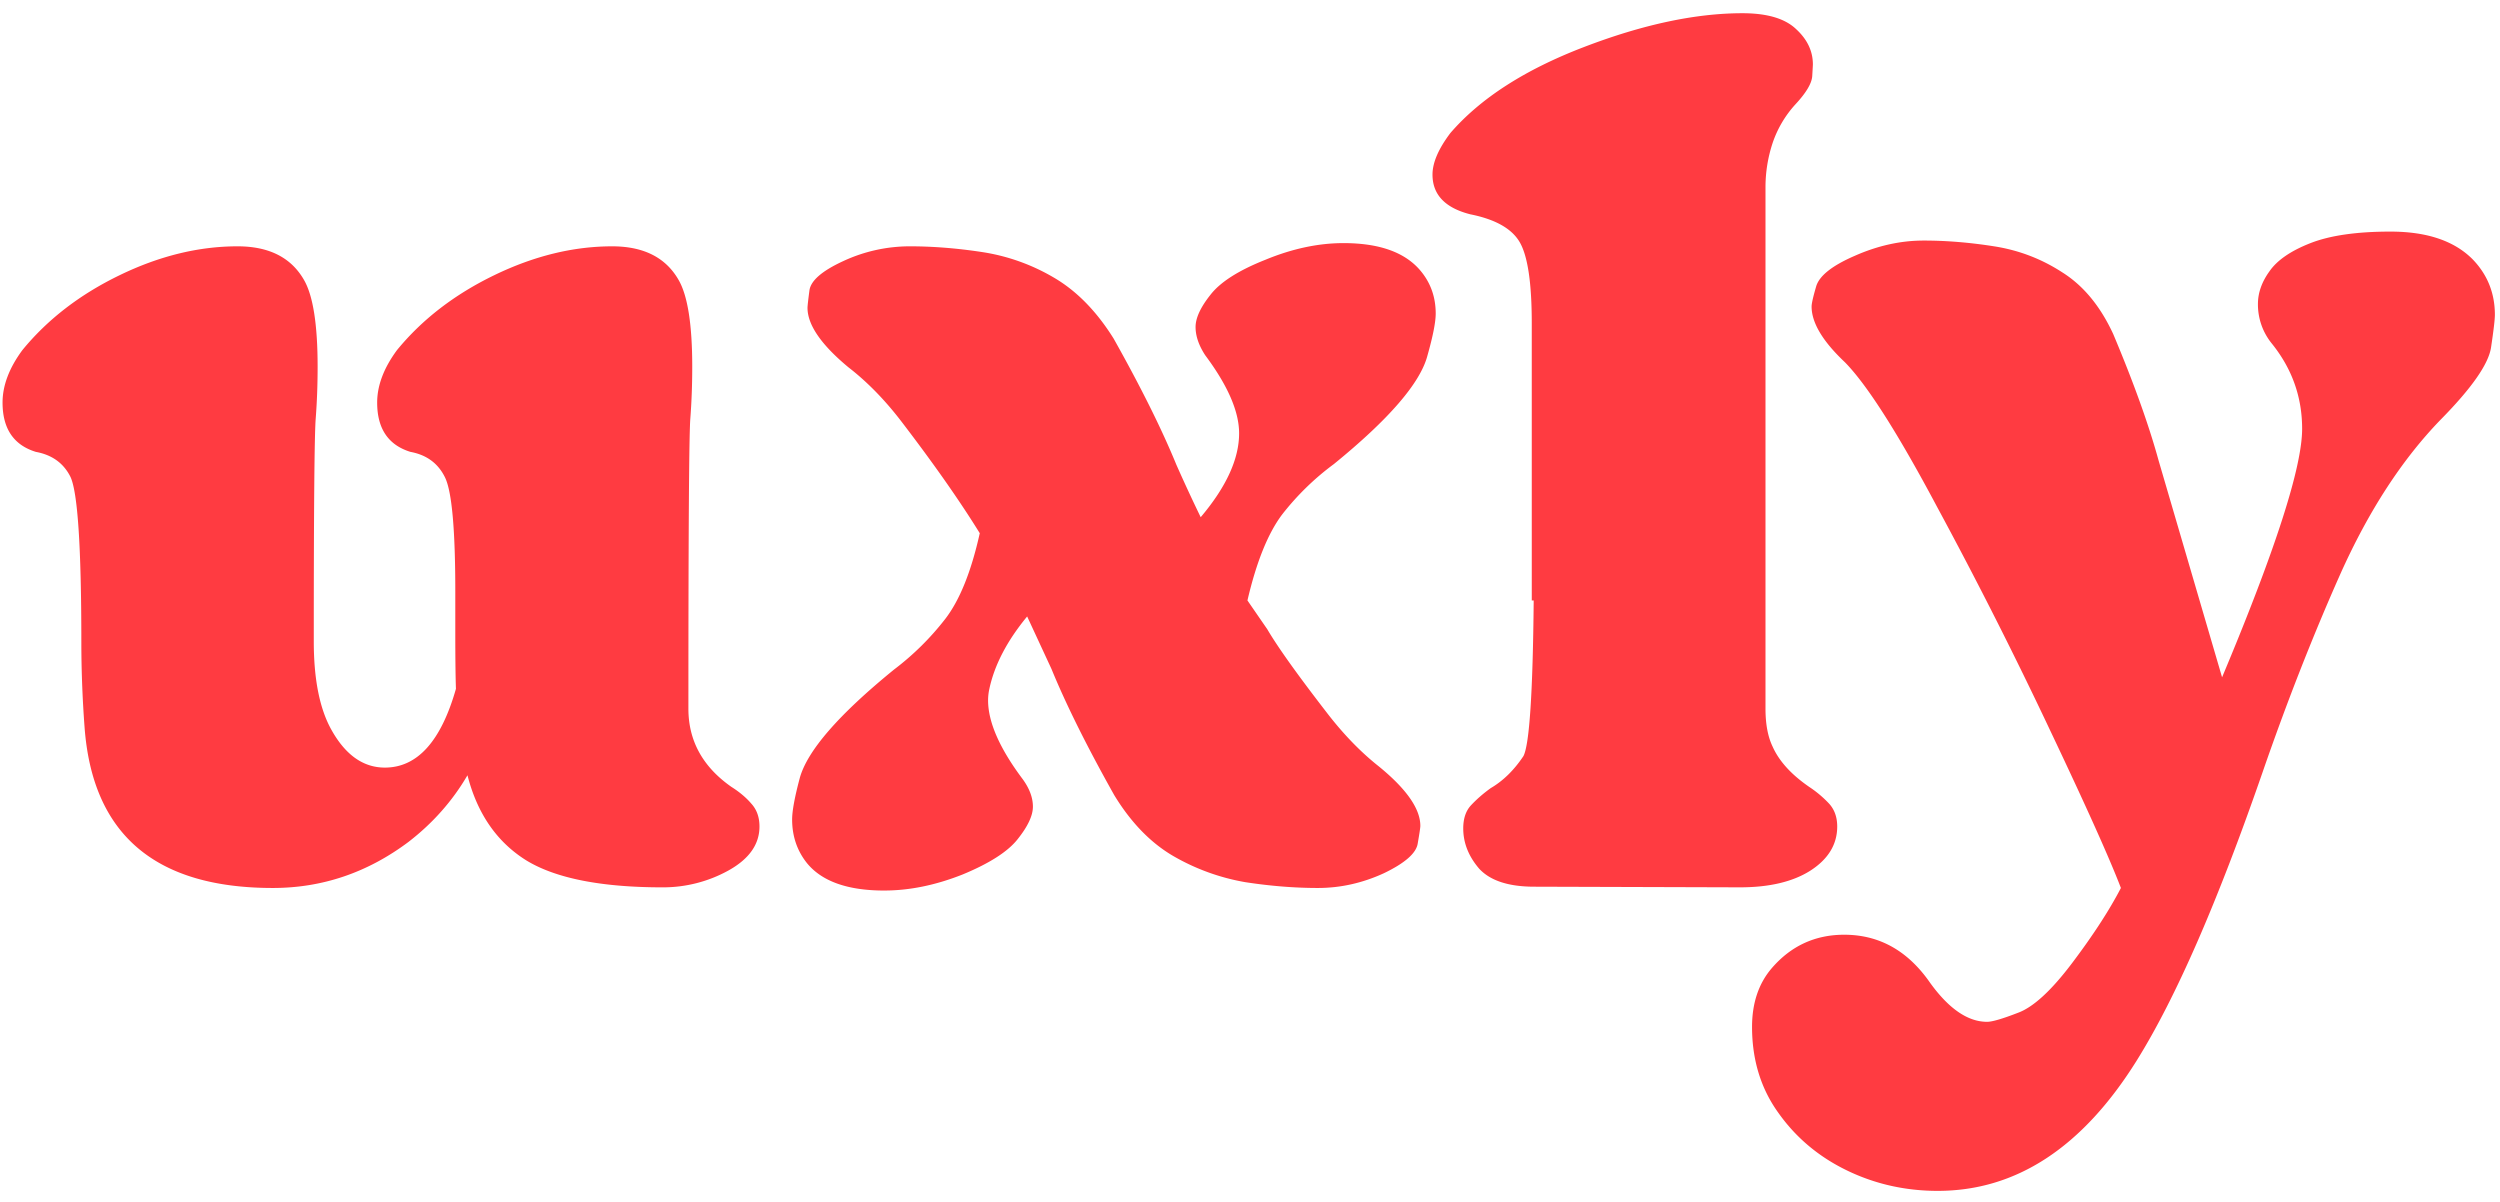
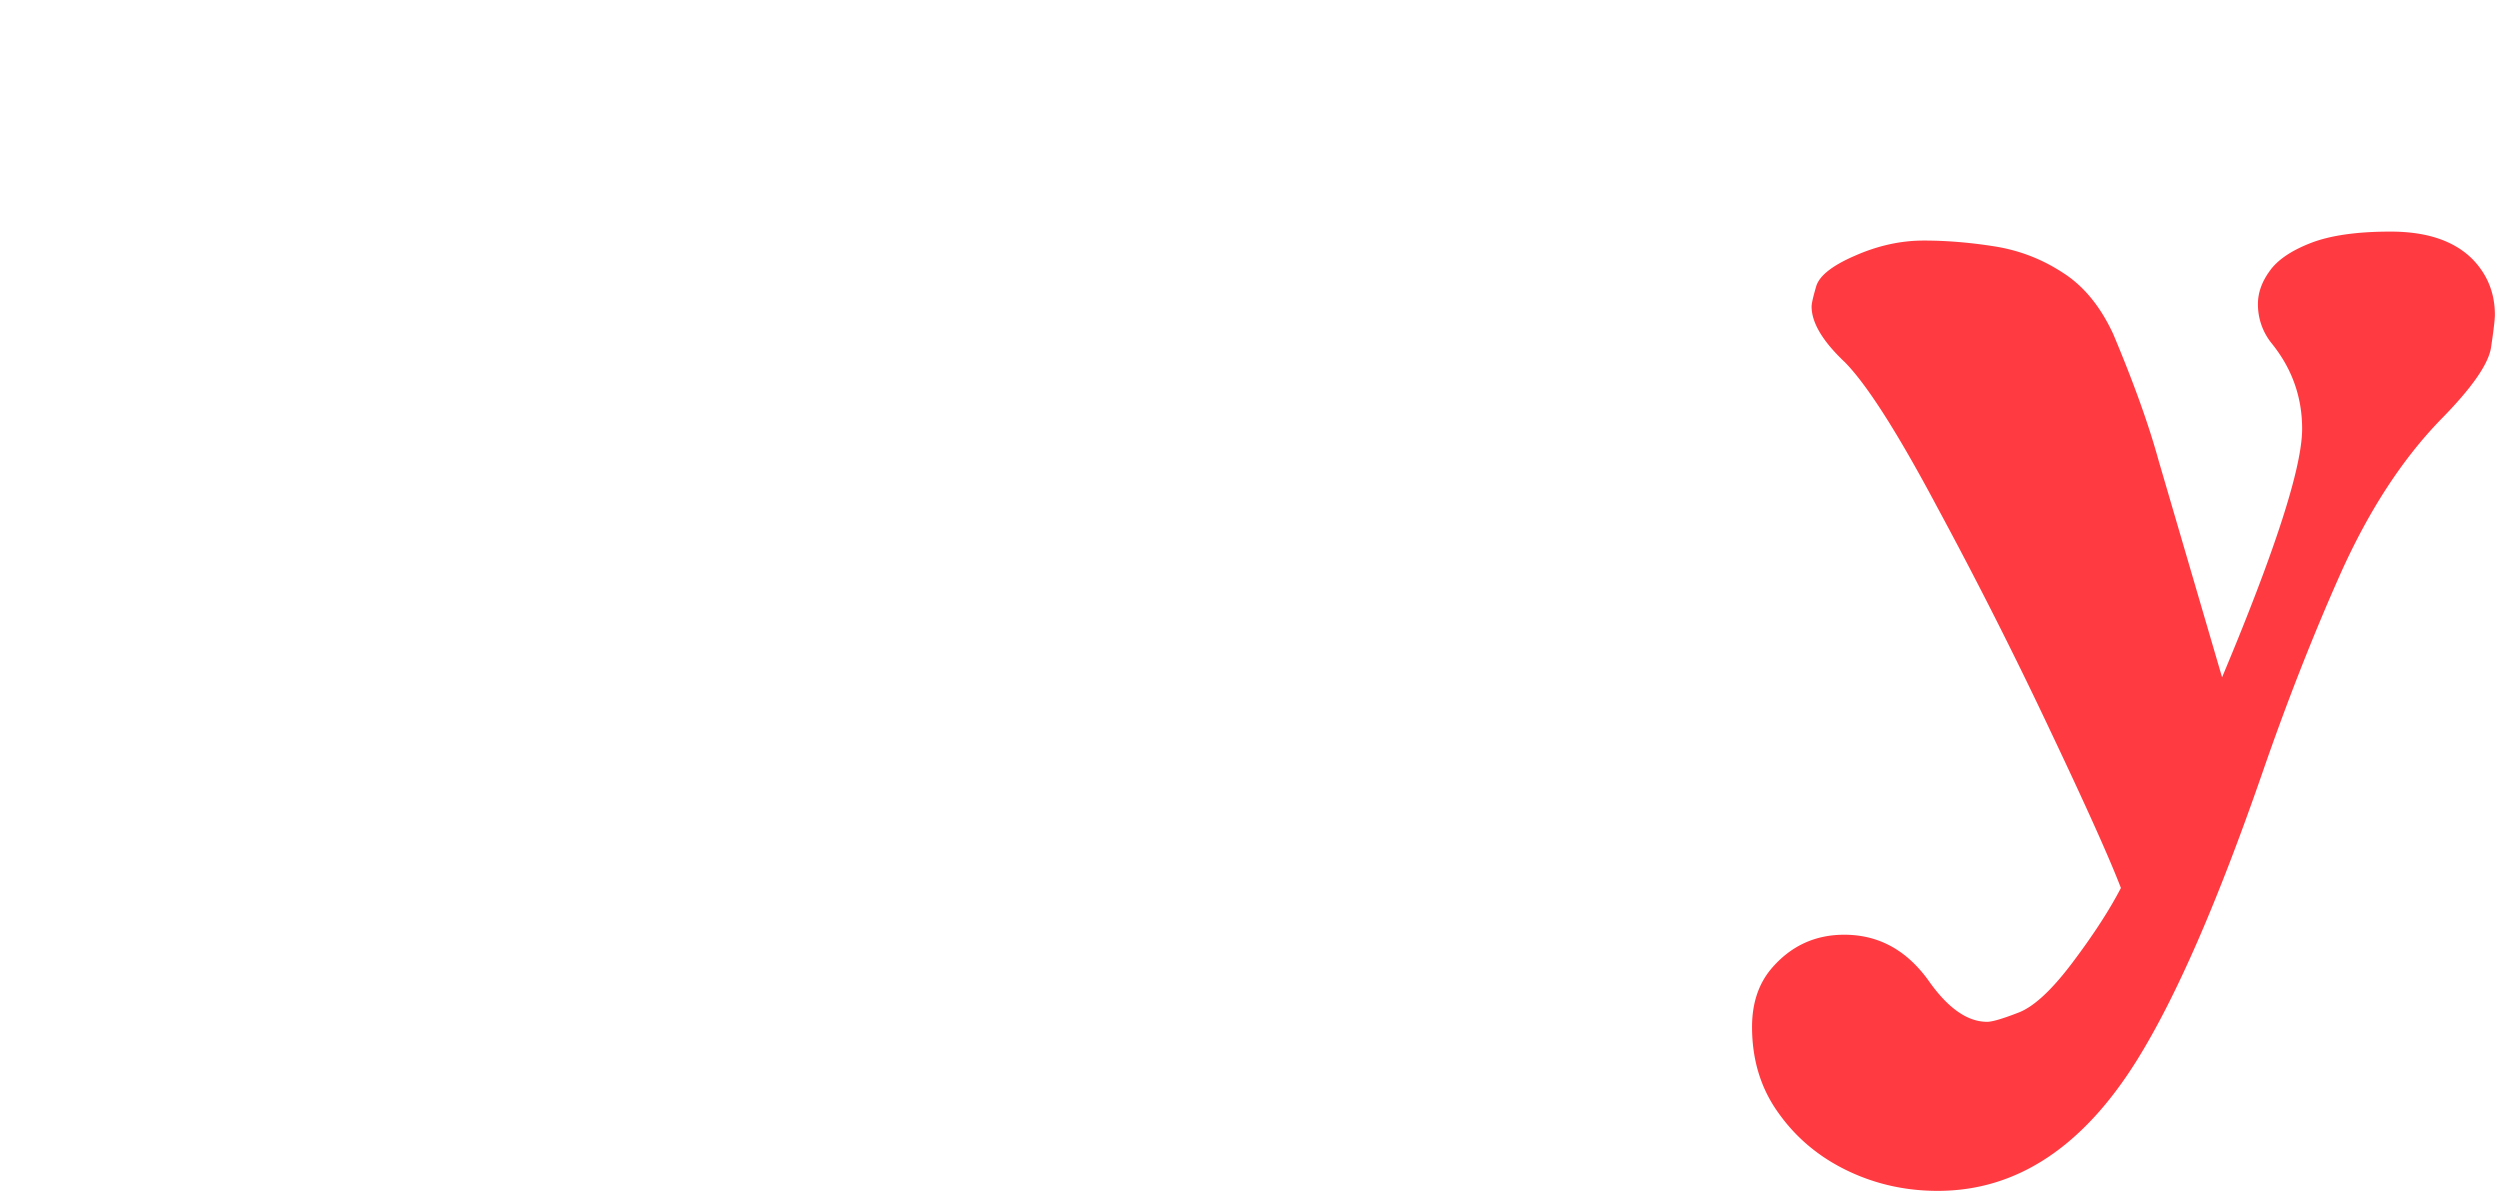
<svg xmlns="http://www.w3.org/2000/svg" width="183" height="88" fill="none">
  <path fill="#FF3B41" d="M141.844 87.172c-2.375 0-4.594-.5-6.656-1.5-2.063-1-3.735-2.406-5.016-4.219-1.281-1.781-1.922-3.875-1.922-6.281 0-1.75.484-3.188 1.453-4.313 1.406-1.625 3.172-2.437 5.297-2.437 2.562 0 4.656 1.172 6.281 3.516 1.375 1.906 2.766 2.859 4.172 2.859.375 0 1.125-.219 2.25-.656 1.125-.407 2.453-1.625 3.985-3.657 1.531-2.03 2.718-3.859 3.562-5.484-.812-2.125-2.531-5.953-5.156-11.484a336.008 336.008 0 0 0-8.297-16.407c-2.875-5.406-5.125-8.937-6.75-10.593-1.625-1.532-2.438-2.891-2.438-4.078 0-.22.11-.704.329-1.454.218-.78 1.156-1.53 2.812-2.25 1.688-.75 3.375-1.125 5.062-1.125 1.657 0 3.376.141 5.157.422 1.812.282 3.484.922 5.015 1.922 1.532.969 2.766 2.469 3.704 4.5 1.5 3.563 2.609 6.656 3.328 9.281l4.64 15.844c3.906-9.312 5.86-15.375 5.86-18.187 0-2.344-.75-4.438-2.25-6.282a4.533 4.533 0 0 1-.985-2.859c0-.813.281-1.61.844-2.39.563-.813 1.563-1.5 3-2.063 1.437-.563 3.391-.844 5.859-.844 2.657 0 4.657.672 6 2.016 1.094 1.125 1.641 2.484 1.641 4.078 0 .344-.094 1.14-.281 2.39-.188 1.22-1.422 2.985-3.703 5.297-2.813 2.907-5.25 6.657-7.313 11.25-2.031 4.563-3.937 9.422-5.719 14.578-3.281 9.47-6.343 16.485-9.187 21.047-3.969 6.375-8.828 9.563-14.578 9.563Z" />
-   <path fill="#FF3B41" d="m127.359 64.953-15.047-.047c-1.874 0-3.218-.437-4.031-1.312-.781-.907-1.172-1.89-1.172-2.953 0-.72.188-1.282.563-1.688.406-.437.89-.86 1.453-1.266.906-.53 1.703-1.312 2.391-2.343.437-.844.687-4.64.75-11.39h-.141V23.655c0-2.875-.281-4.828-.844-5.86-.562-1.03-1.781-1.733-3.656-2.108-1.844-.47-2.766-1.438-2.766-2.907 0-.875.438-1.89 1.313-3.047 2.187-2.53 5.437-4.625 9.75-6.28 4.312-1.657 8.187-2.485 11.625-2.485 1.812 0 3.125.39 3.937 1.172.813.75 1.219 1.609 1.219 2.578 0 .031-.015.312-.047.843-.031.532-.437 1.22-1.218 2.063a7.974 7.974 0 0 0-1.688 2.86 10.297 10.297 0 0 0-.516 3.187v38.203c0 1.125.172 2.047.516 2.766.469 1.062 1.359 2.047 2.672 2.953a8.112 8.112 0 0 1 1.453 1.218c.406.438.609 1 .609 1.688 0 1.313-.656 2.39-1.968 3.234-1.282.813-3 1.22-5.157 1.22Zm-62.625.235c-2.687 0-4.578-.672-5.671-2.016-.72-.906-1.079-1.969-1.079-3.188 0-.625.188-1.64.563-3.047.562-2 2.86-4.64 6.89-7.921a20.054 20.054 0 0 0 3.75-3.703c1.063-1.376 1.907-3.47 2.532-6.282-1.469-2.375-3.375-5.093-5.719-8.156-1.219-1.594-2.516-2.922-3.89-3.984-2-1.657-3-3.11-3-4.36 0-.125.046-.547.14-1.265.094-.72.922-1.438 2.484-2.157a11.537 11.537 0 0 1 4.875-1.078c1.688 0 3.454.14 5.297.422a14.7 14.7 0 0 1 5.25 1.875c1.656.969 3.11 2.453 4.36 4.453 2 3.563 3.53 6.64 4.593 9.235a123.355 123.355 0 0 0 1.782 3.843c1.875-2.218 2.812-4.265 2.812-6.14 0-1.594-.828-3.5-2.484-5.719-.469-.719-.703-1.406-.703-2.063 0-.656.359-1.437 1.078-2.343.719-.938 2.062-1.797 4.031-2.578 1.969-.813 3.875-1.22 5.719-1.22 2.656 0 4.547.688 5.672 2.063.718.875 1.078 1.907 1.078 3.094 0 .625-.203 1.656-.61 3.094-.531 2-2.812 4.64-6.843 7.922a19.417 19.417 0 0 0-3.797 3.703c-1.031 1.375-1.875 3.469-2.531 6.281l1.453 2.11c.75 1.28 2.187 3.296 4.312 6.046 1.219 1.594 2.5 2.922 3.844 3.985 2.031 1.656 3.047 3.11 3.047 4.36 0 .124-.063.546-.188 1.265-.093.718-.922 1.453-2.484 2.203C99.734 64.64 98.125 65 96.469 65c-1.688 0-3.453-.14-5.297-.422a15.914 15.914 0 0 1-5.297-1.922c-1.656-.968-3.094-2.453-4.313-4.453-2-3.562-3.53-6.64-4.593-9.234l-1.781-3.844c-1.47 1.781-2.391 3.547-2.766 5.297a3.879 3.879 0 0 0-.094.844c0 1.593.844 3.515 2.531 5.765.5.688.75 1.36.75 2.016 0 .656-.375 1.453-1.125 2.39-.718.907-2.062 1.766-4.03 2.579-1.97.78-3.876 1.171-5.72 1.171ZM19.969 65C11.344 65 6.75 61.062 6.187 53.187A84.416 84.416 0 0 1 5.954 47c0-6.938-.266-10.969-.797-12.094-.5-1-1.343-1.61-2.531-1.828C1 32.578.187 31.375.187 29.468c0-1.25.485-2.53 1.454-3.843 1.843-2.25 4.218-4.078 7.125-5.484 2.906-1.407 5.78-2.11 8.625-2.11 2.312 0 3.937.828 4.875 2.485.656 1.156.984 3.265.984 6.328 0 1.312-.047 2.578-.14 3.797-.094 1.218-.141 6.656-.141 16.312 0 2.75.422 4.89 1.265 6.422 1.032 1.875 2.344 2.813 3.938 2.813 2.375 0 4.11-1.922 5.203-5.766-.031-.906-.047-2.266-.047-4.078v-3.047c0-4.531-.25-7.313-.75-8.344-.5-1.031-1.344-1.656-2.531-1.875-1.625-.5-2.438-1.703-2.438-3.61 0-1.25.485-2.53 1.453-3.843 1.844-2.25 4.22-4.078 7.125-5.484 2.907-1.407 5.782-2.11 8.626-2.11 2.312 0 3.937.828 4.874 2.485.657 1.156.985 3.265.985 6.328 0 1.312-.047 2.578-.14 3.797-.094 1.218-.141 8.297-.141 21.234 0 2.344 1.047 4.25 3.14 5.719.594.375 1.078.781 1.453 1.218.407.438.61 1 .61 1.688 0 1.313-.766 2.39-2.297 3.234a9.891 9.891 0 0 1-4.781 1.22c-4.5 0-7.828-.657-9.985-1.97-2.156-1.343-3.593-3.422-4.312-6.234-1.094 1.875-2.532 3.5-4.313 4.875-3 2.25-6.312 3.375-9.937 3.375Z" />
</svg>